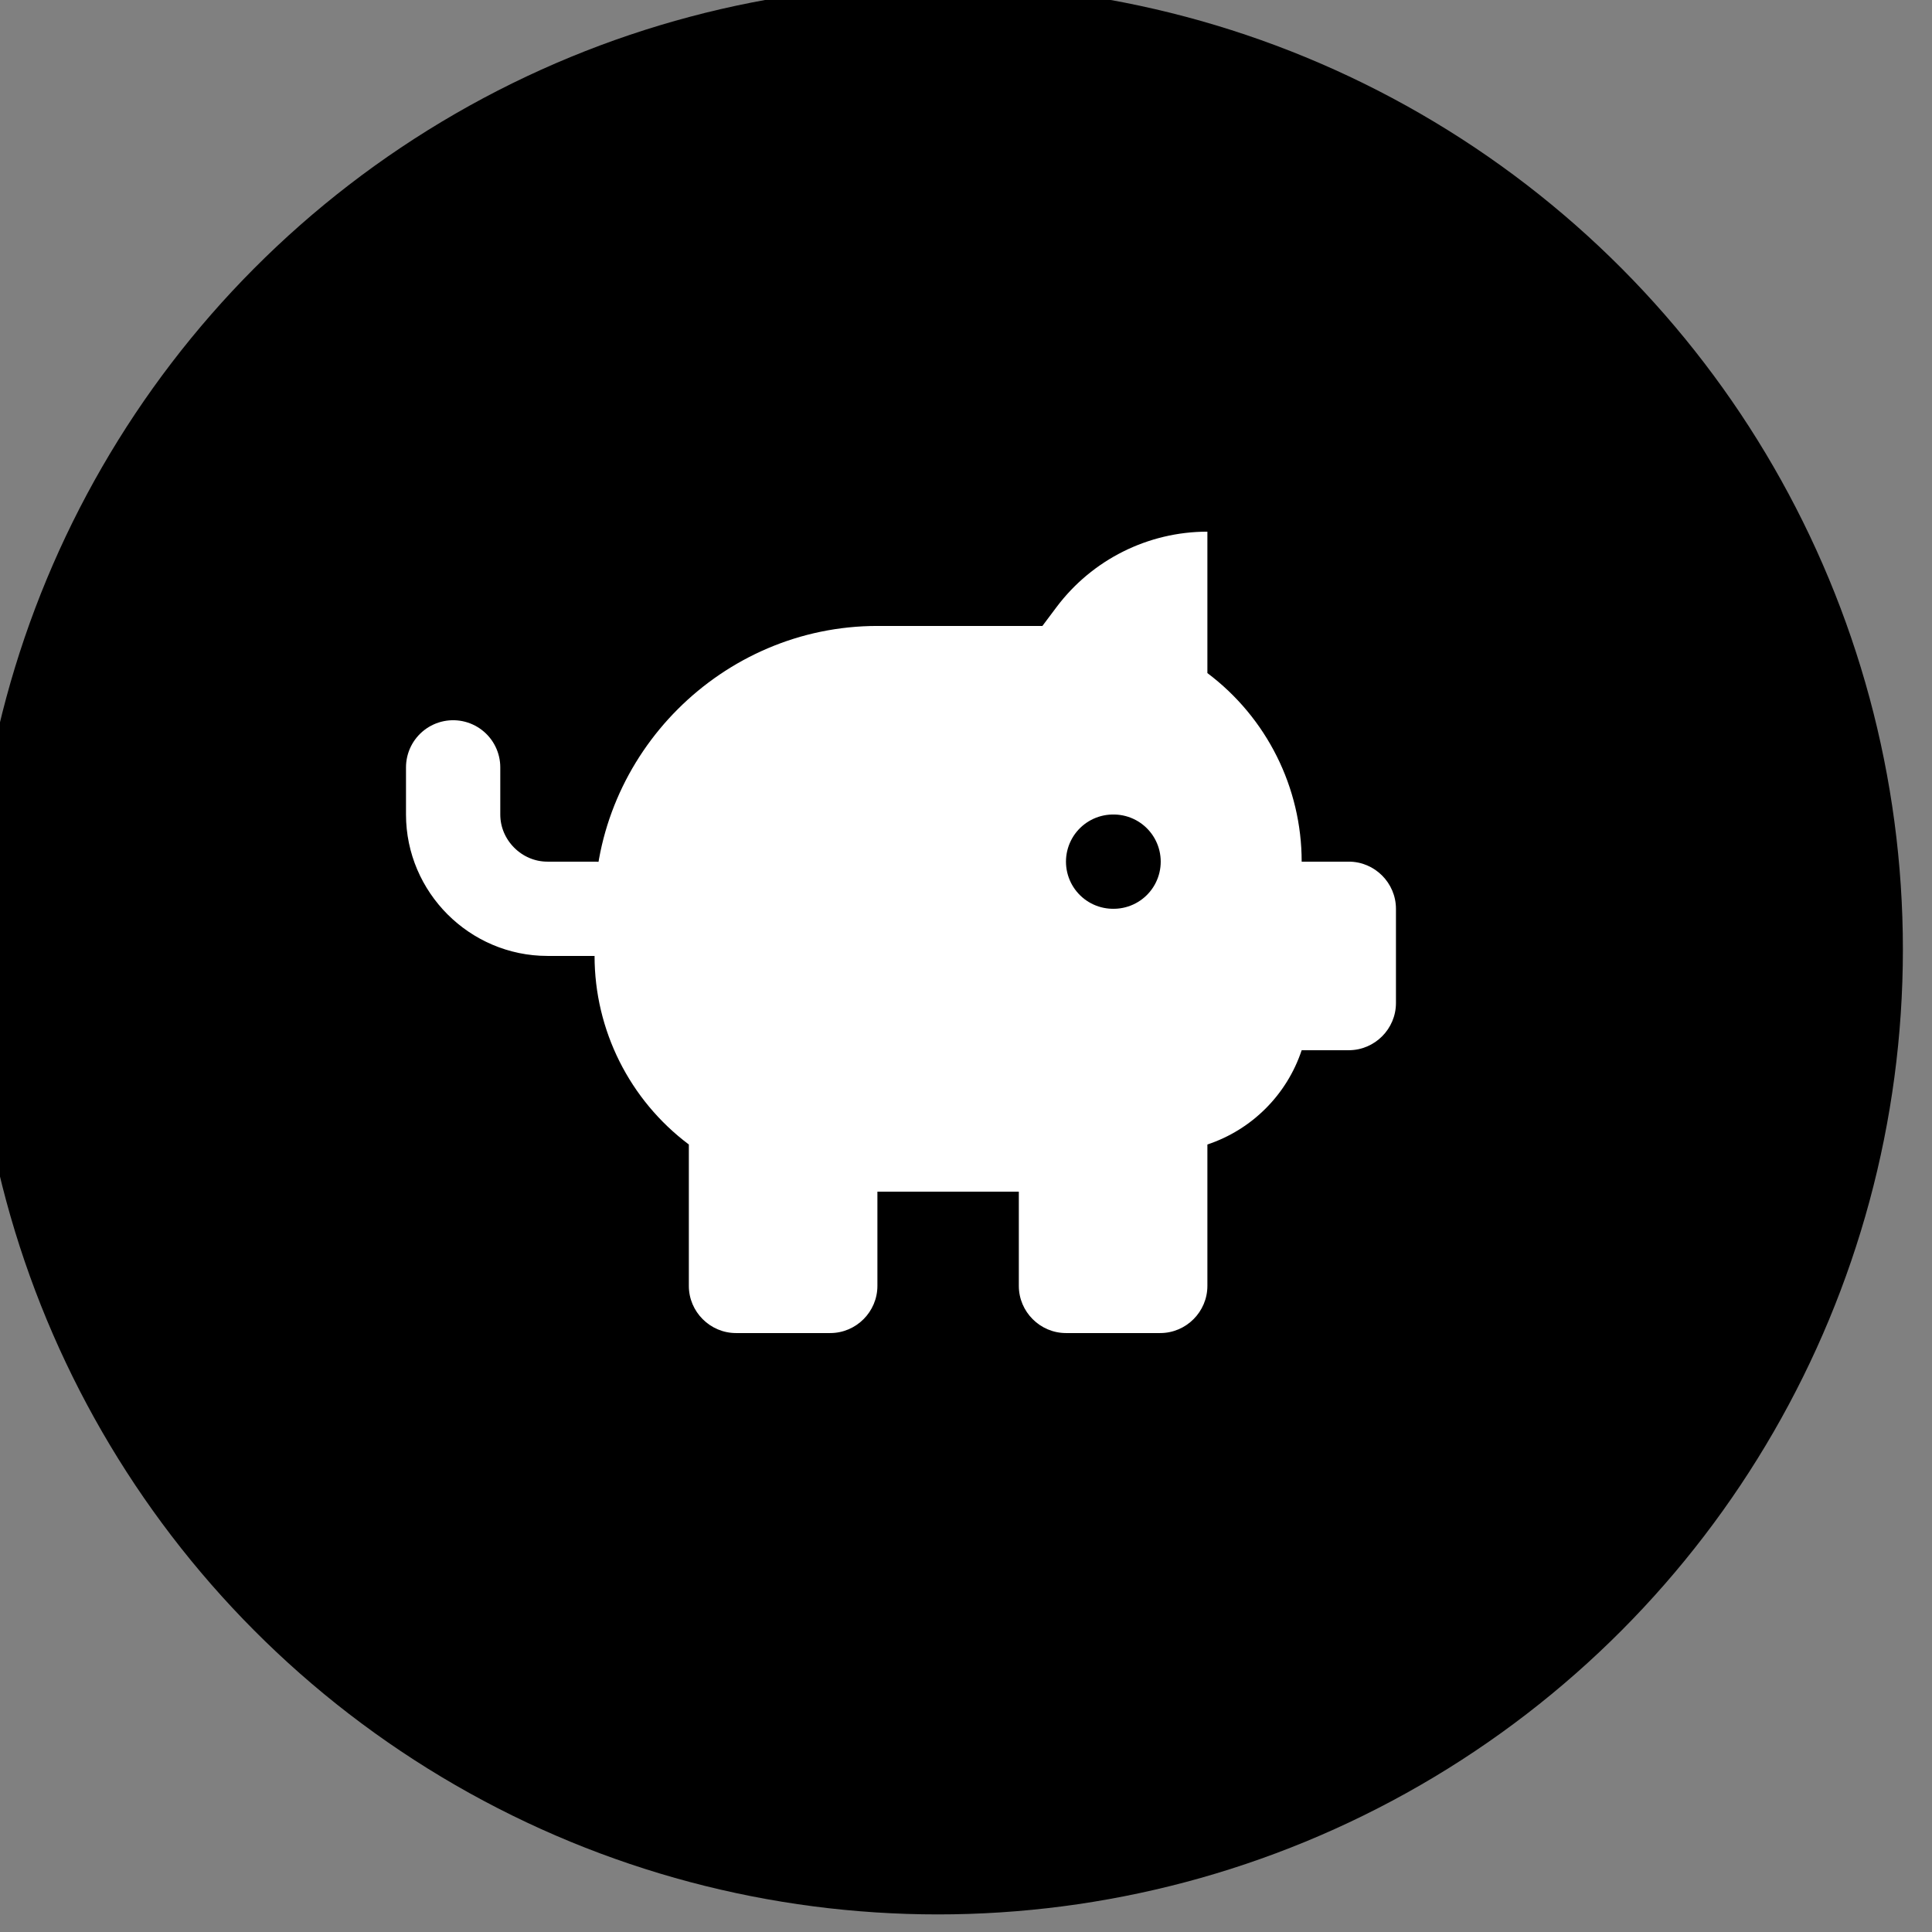
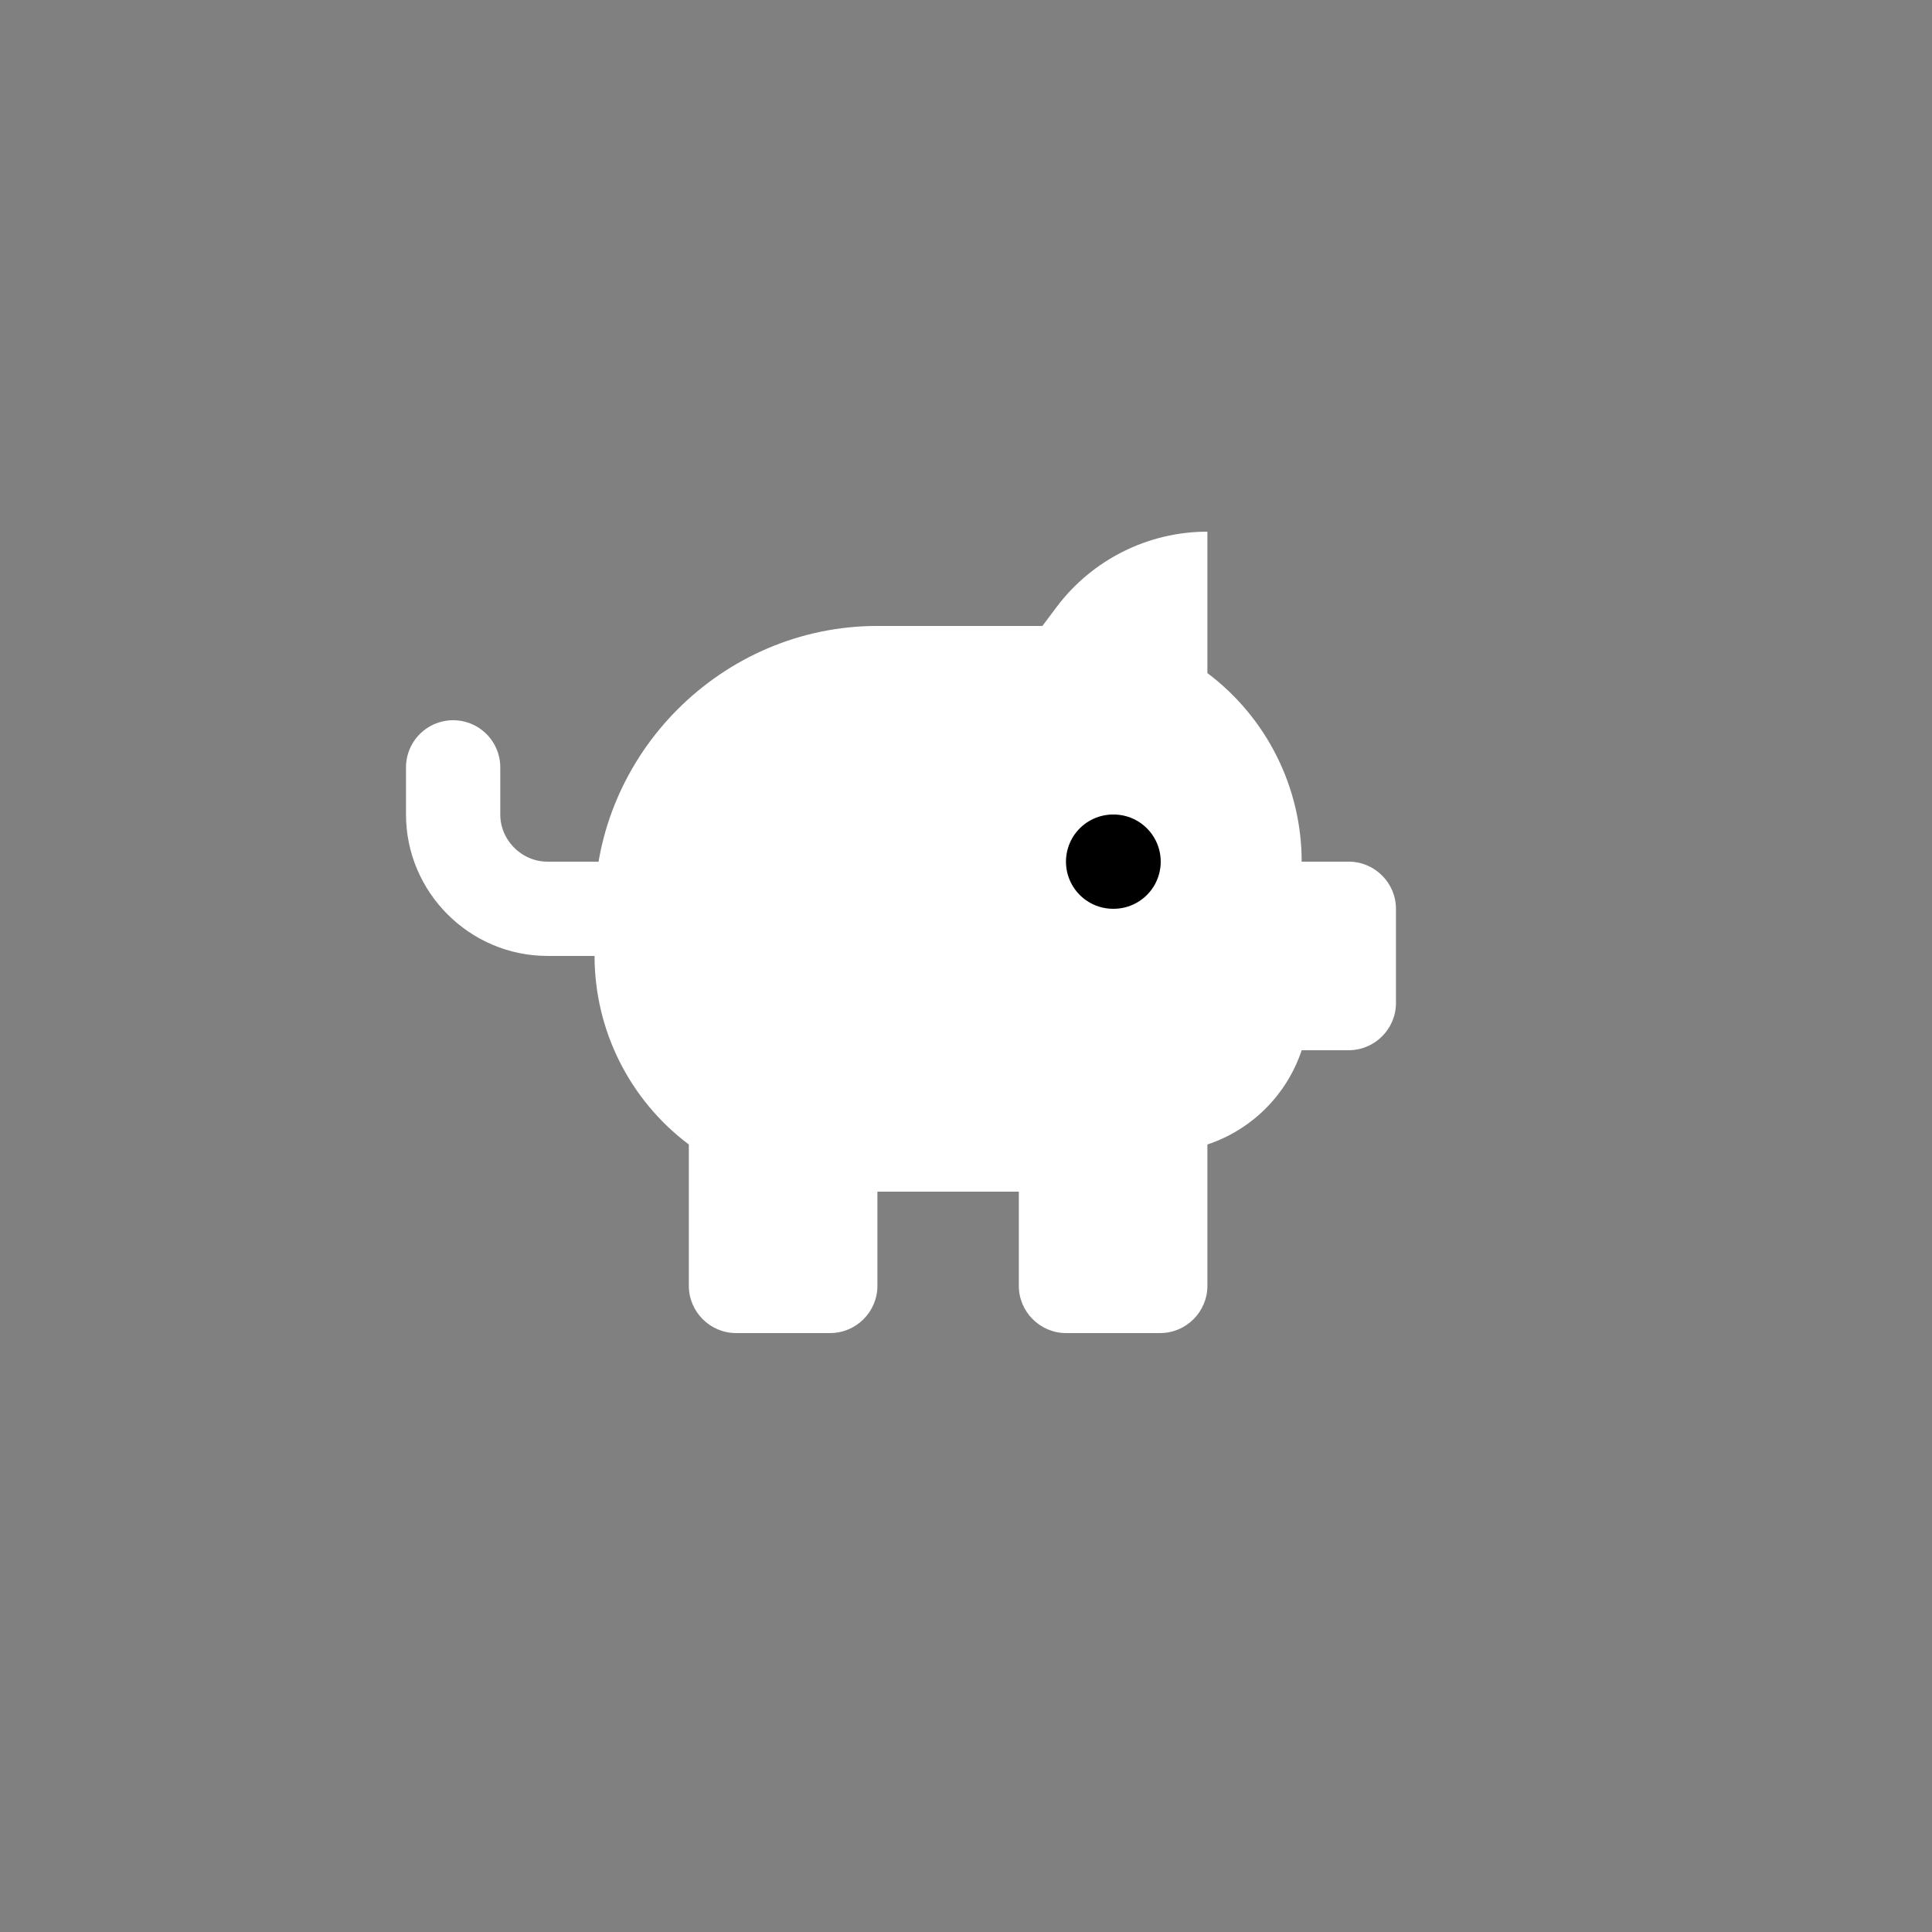
<svg xmlns="http://www.w3.org/2000/svg" width="100%" height="100%" viewBox="0 0 25 25" version="1.1" xml:space="preserve" style="fill-rule:evenodd;clip-rule:evenodd;stroke-linecap:round;stroke-linejoin:round;">
  <rect x="0" y="0" width="25" height="25" fill="#808080" stroke="none" />
  <g transform="matrix(1,0,0,1,-1282.7,-225.55)">
    <g transform="matrix(0.488,0,0,0.488,875.801,-9.407)">
      <g transform="matrix(0.637,0,0,0.637,304.706,172.991)">
-         <circle cx="869.659" cy="523.788" r="40.17" />
-       </g>
+         </g>
      <g transform="matrix(1.25,0,0,1.25,843.325,491.817)">
        <path d="M11,17L14,17L14,19C14,19.549 14.451,20 15,20L17,20C17.549,20 18,19.549 18,19L18,16C18.944,15.686 19.686,14.944 20,14L21,14C21.549,14 22,13.549 22,13L22,11C22,10.451 21.549,10 21,10L20,10C20,8.427 19.258,6.944 18,6L18,3C16.742,3 15.555,3.594 14.8,4.6L14.5,5L11,5C7.708,5 5,7.708 5,11L5,12C5,13.573 5.742,15.056 7,16L7,19C7,19.549 7.451,20 8,20L10,20C10.549,20 11,19.549 11,19L11,17Z" style="fill:white;fill-rule:nonzero;" />
      </g>
      <g transform="matrix(1.25,0,0,1.25,843.325,491.817)">
        <path d="M16,10L16.01,10" style="fill:none;fill-rule:nonzero;stroke:black;stroke-width:2px;" />
      </g>
      <g transform="matrix(1.25,0,0,1.25,843.325,491.817)">
        <path d="M2,8L2,9C2,10.097 2.903,11 4,11L5,11" style="fill:none;fill-rule:nonzero;stroke:white;stroke-width:2px;" />
      </g>
    </g>
  </g>
</svg>